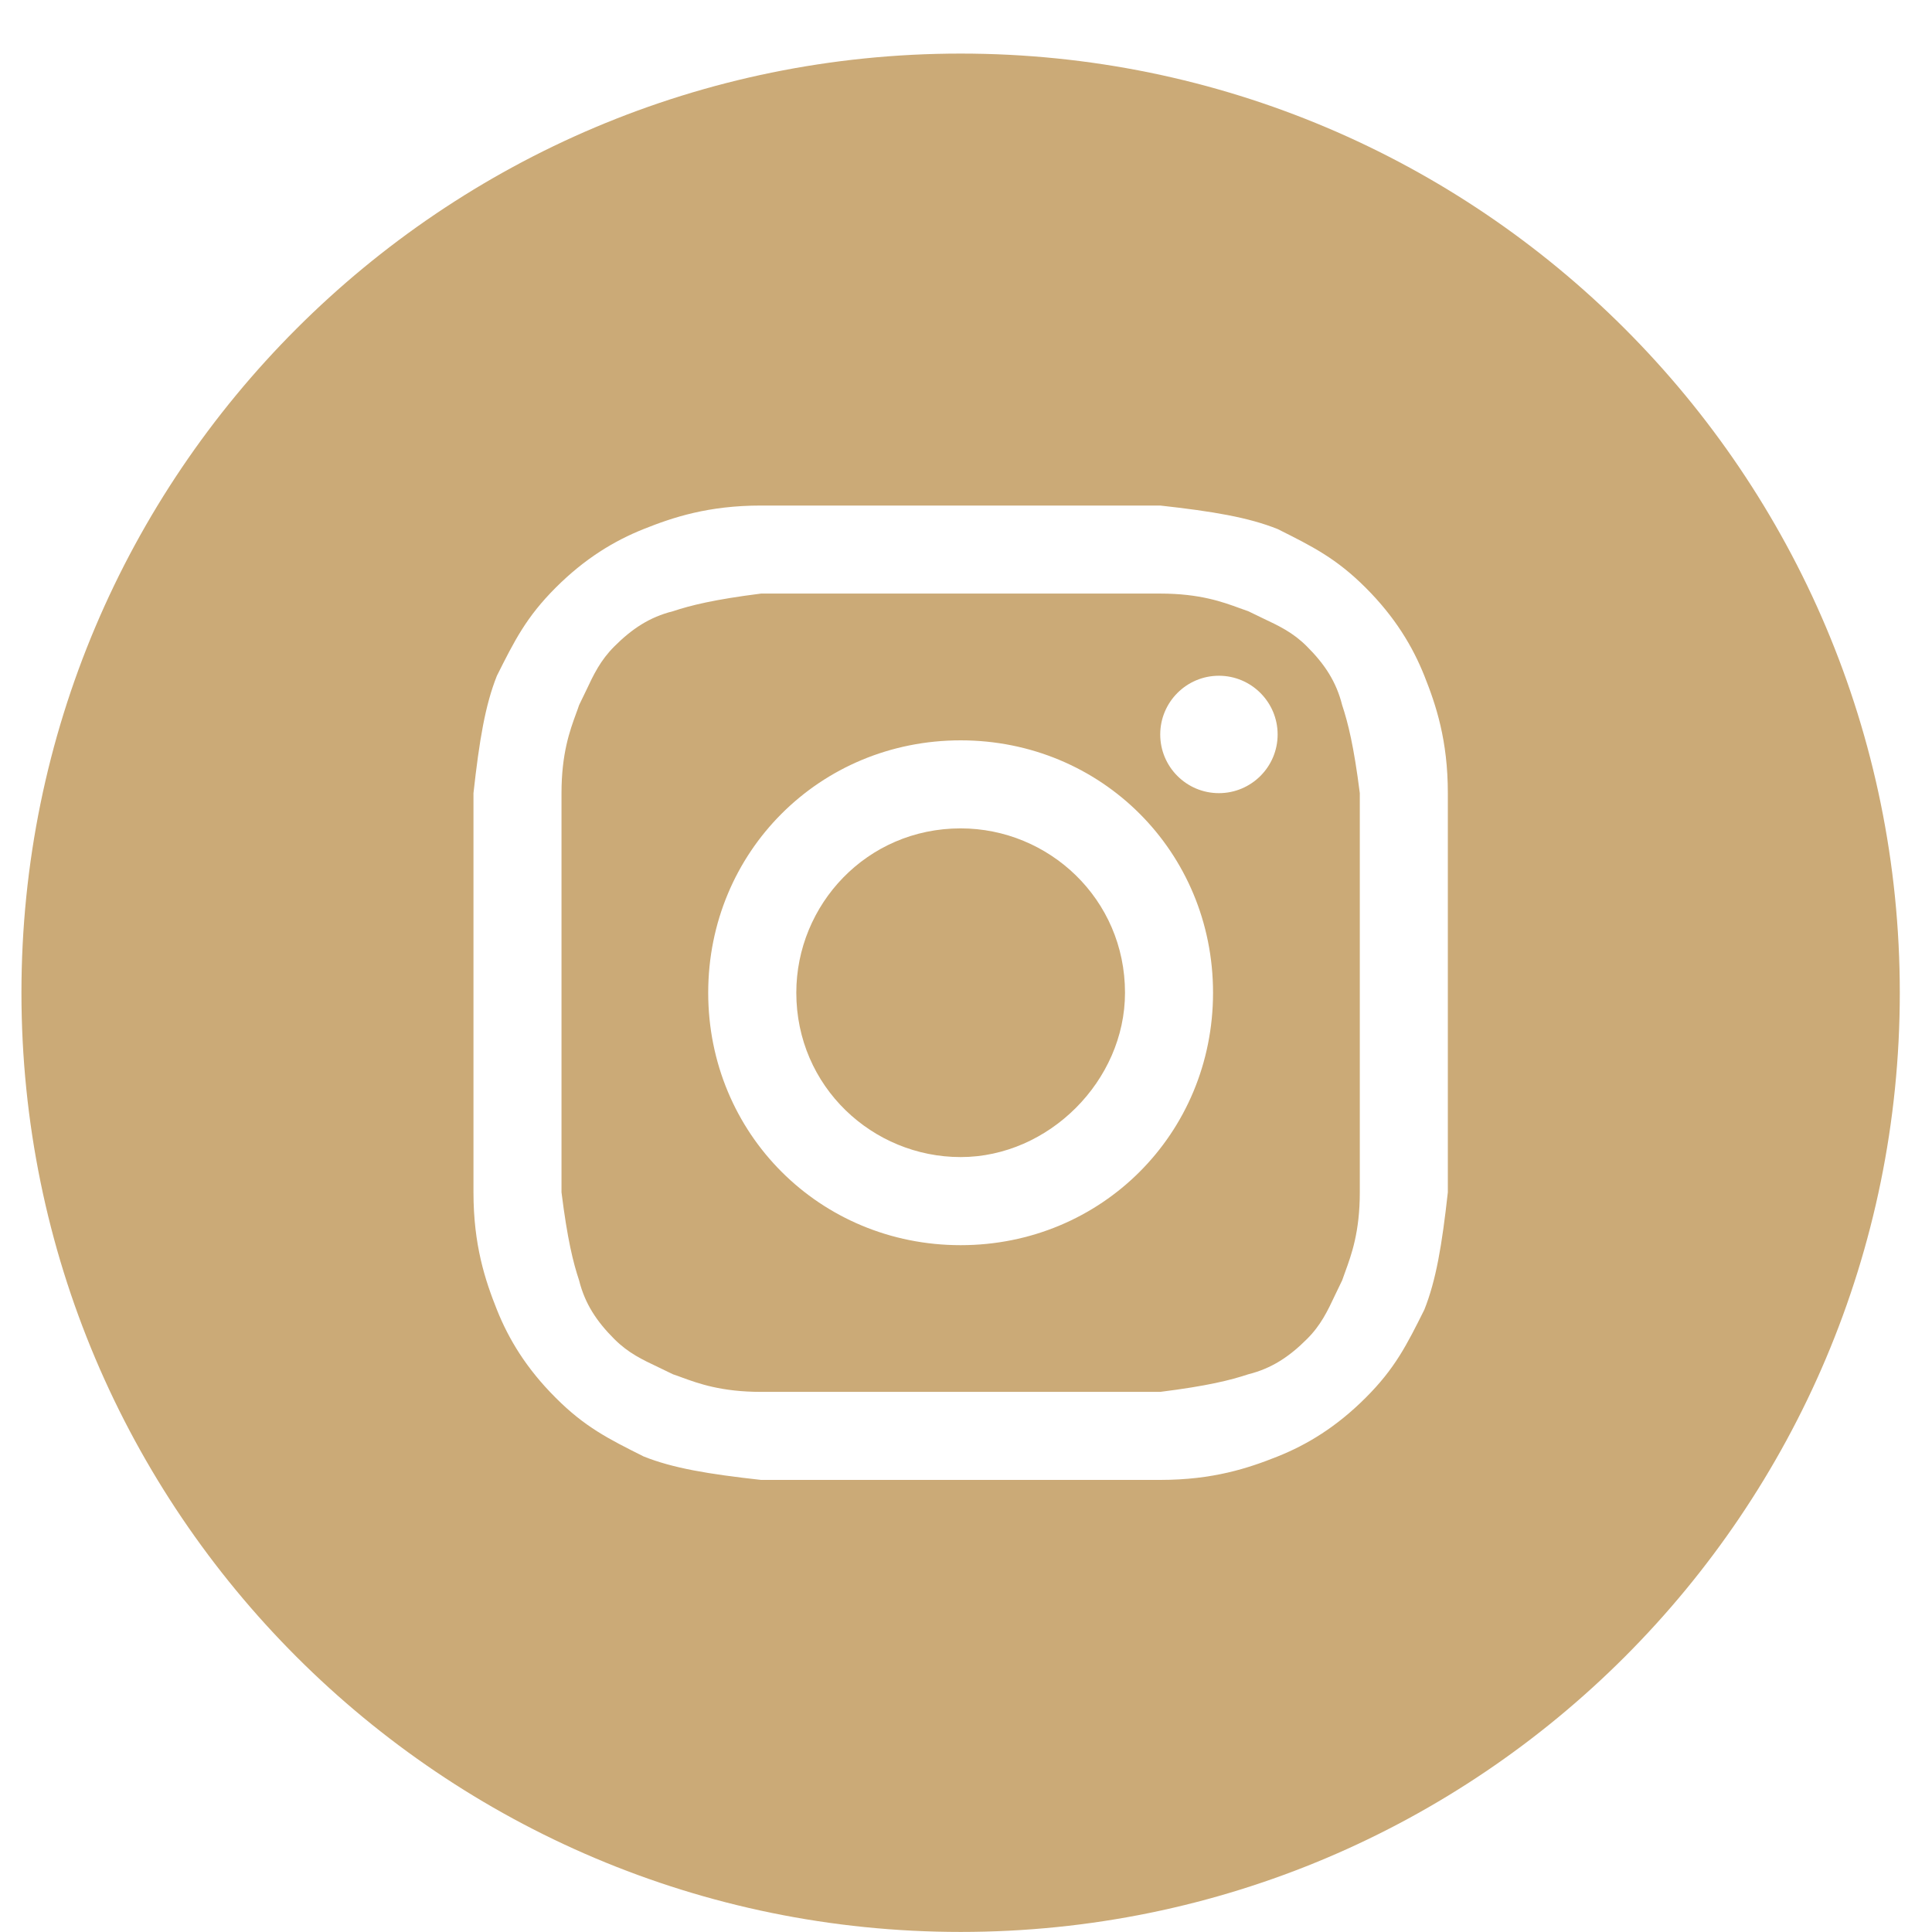
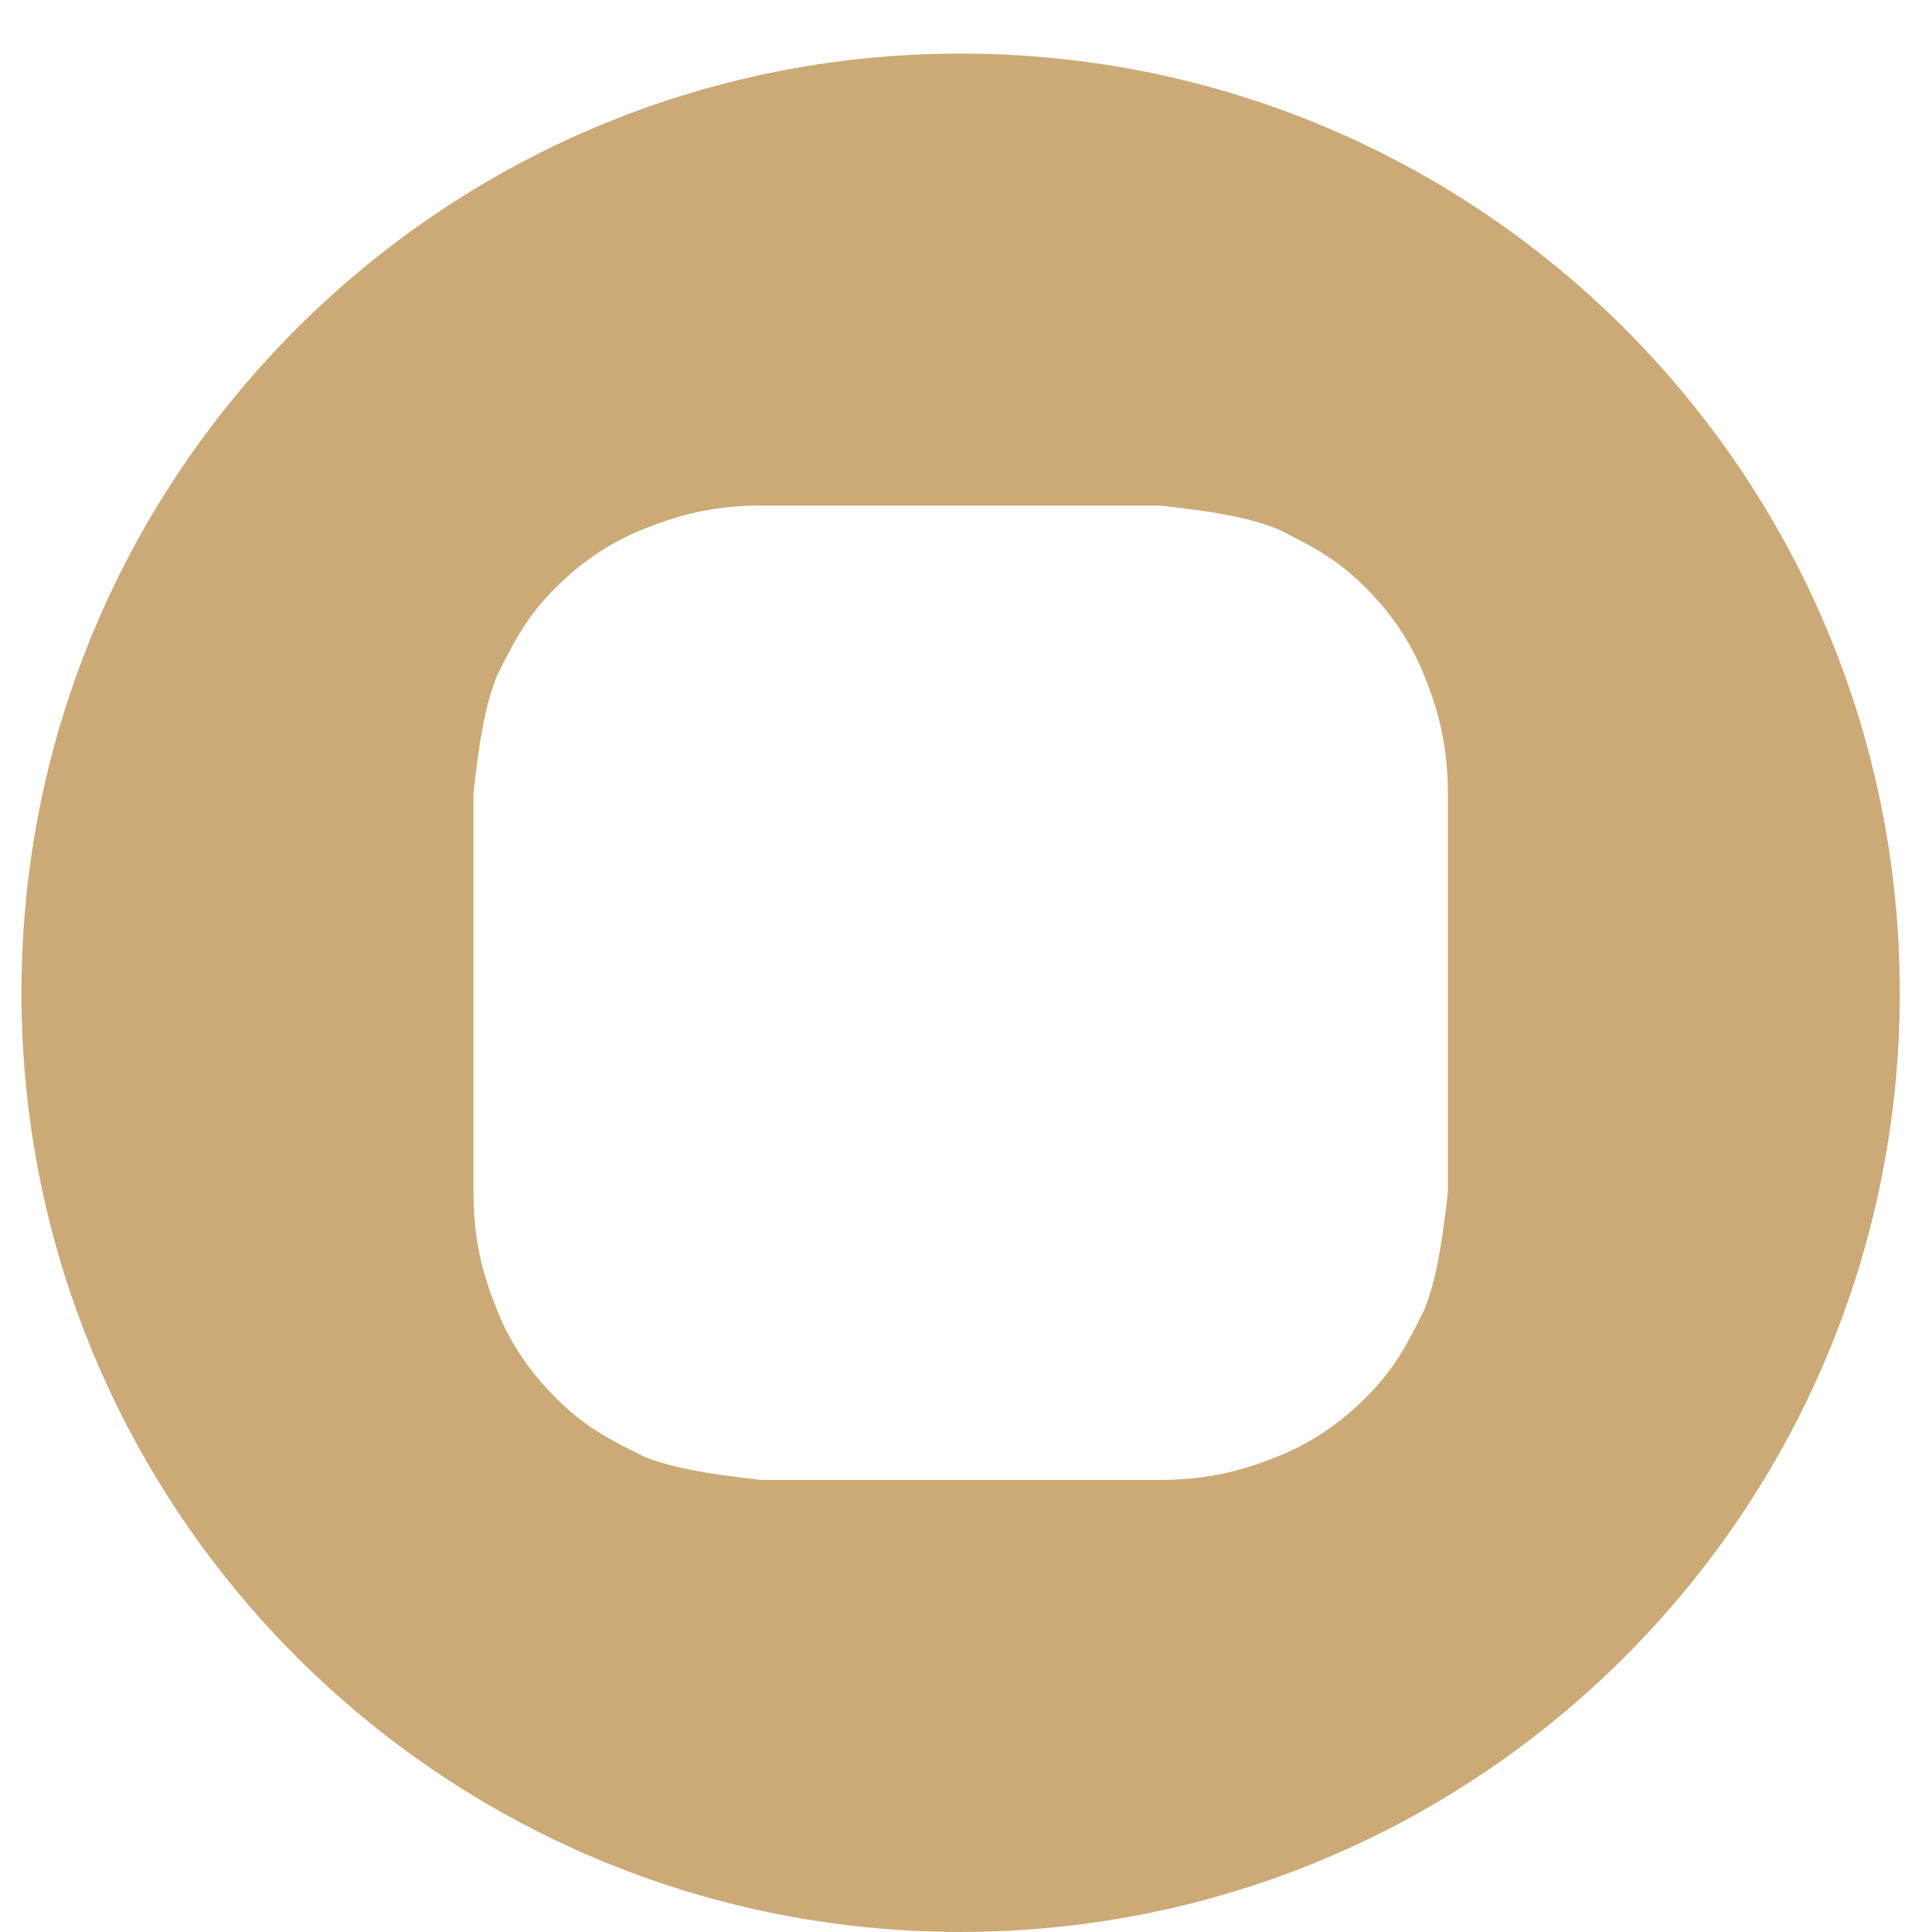
<svg xmlns="http://www.w3.org/2000/svg" width="30" height="30" viewBox="0 0 30 30" fill="none">
-   <path d="M14.917 17.967C13.55 17.967 12.365 16.874 12.365 15.415C12.365 14.048 13.458 12.863 14.917 12.863C16.284 12.863 17.469 13.957 17.469 15.415C17.469 16.782 16.284 17.967 14.917 17.967Z" fill="#CBAA77" />
-   <path fill-rule="evenodd" clip-rule="evenodd" d="M18.016 9.217H11.818C11.089 9.309 10.724 9.4 10.45 9.491C10.086 9.582 9.813 9.764 9.539 10.038C9.323 10.254 9.22 10.47 9.097 10.732C9.064 10.801 9.03 10.873 8.992 10.949C8.978 10.992 8.962 11.036 8.944 11.084C8.849 11.344 8.719 11.7 8.719 12.316V18.514C8.81 19.244 8.901 19.608 8.992 19.881C9.083 20.246 9.266 20.52 9.539 20.793C9.755 21.009 9.972 21.112 10.233 21.235C10.302 21.268 10.374 21.302 10.45 21.34C10.493 21.354 10.537 21.37 10.585 21.388C10.845 21.483 11.201 21.613 11.818 21.613H18.016C18.745 21.522 19.109 21.431 19.383 21.34C19.747 21.249 20.021 21.066 20.294 20.793C20.511 20.577 20.613 20.36 20.736 20.099C20.769 20.03 20.803 19.958 20.841 19.881C20.855 19.839 20.872 19.795 20.889 19.747C20.984 19.486 21.115 19.131 21.115 18.514V12.316C21.023 11.587 20.932 11.223 20.841 10.949C20.75 10.585 20.568 10.311 20.294 10.038C20.078 9.821 19.861 9.719 19.6 9.596C19.531 9.563 19.459 9.529 19.383 9.491C19.34 9.477 19.296 9.46 19.248 9.443C18.988 9.348 18.632 9.217 18.016 9.217ZM14.917 11.496C12.729 11.496 10.997 13.228 10.997 15.415C10.997 17.603 12.729 19.335 14.917 19.335C17.104 19.335 18.836 17.603 18.836 15.415C18.836 13.228 17.104 11.496 14.917 11.496ZM19.839 11.405C19.839 11.908 19.43 12.316 18.927 12.316C18.424 12.316 18.016 11.908 18.016 11.405C18.016 10.902 18.424 10.493 18.927 10.493C19.43 10.493 19.839 10.902 19.839 11.405Z" fill="#CBAA77" />
  <path fill-rule="evenodd" clip-rule="evenodd" d="M0.333 15.415C0.333 7.361 6.863 0.832 14.917 0.832C22.971 0.832 29.5 7.361 29.5 15.415C29.5 23.47 22.971 29.999 14.917 29.999C6.863 29.999 0.333 23.47 0.333 15.415ZM11.818 7.85H18.016C18.836 7.941 19.383 8.033 19.839 8.215C20.385 8.488 20.75 8.671 21.206 9.126C21.662 9.582 21.935 10.038 22.117 10.493C22.299 10.949 22.482 11.496 22.482 12.316V18.514C22.391 19.335 22.299 19.881 22.117 20.337C21.844 20.884 21.662 21.249 21.206 21.704C20.75 22.16 20.294 22.434 19.839 22.616C19.383 22.798 18.836 22.98 18.016 22.98H11.818C10.997 22.889 10.45 22.798 9.995 22.616C9.448 22.342 9.083 22.16 8.628 21.704C8.172 21.249 7.898 20.793 7.716 20.337C7.534 19.881 7.352 19.335 7.352 18.514V12.316C7.443 11.496 7.534 10.949 7.716 10.493C7.99 9.947 8.172 9.582 8.628 9.126C9.083 8.671 9.539 8.397 9.995 8.215C10.45 8.033 10.997 7.85 11.818 7.85Z" fill="#CBAA77" />
</svg>